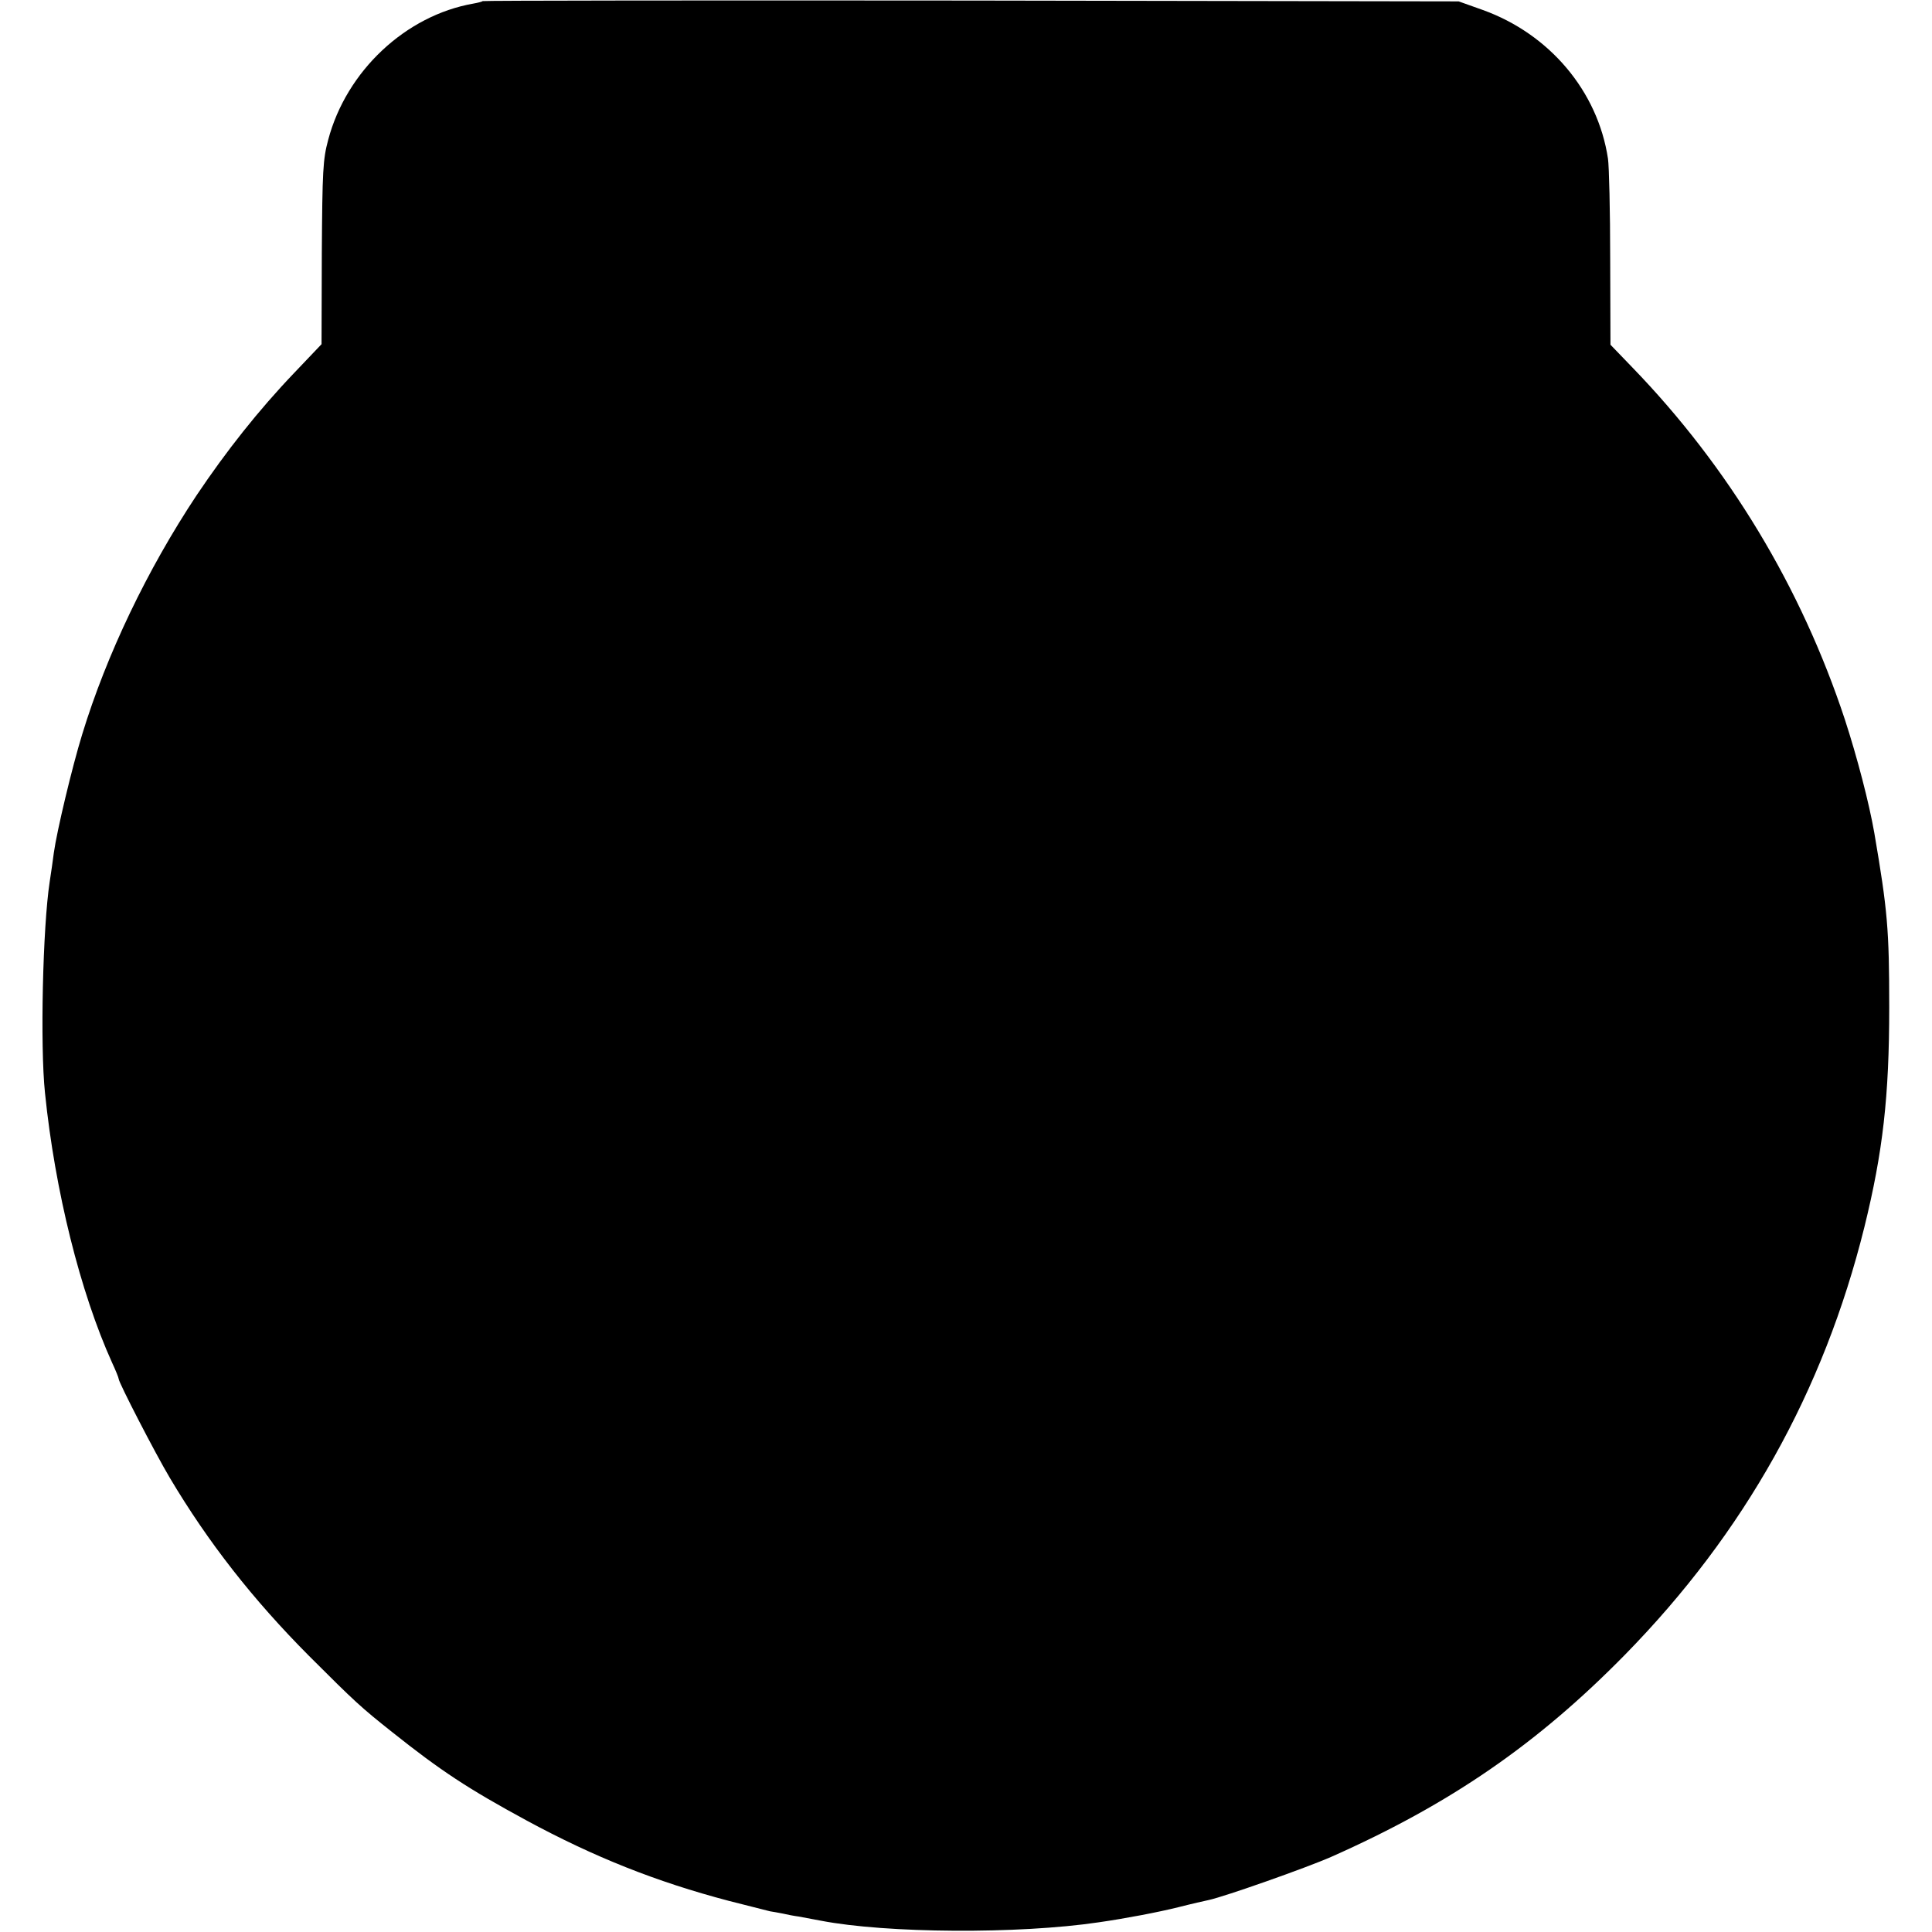
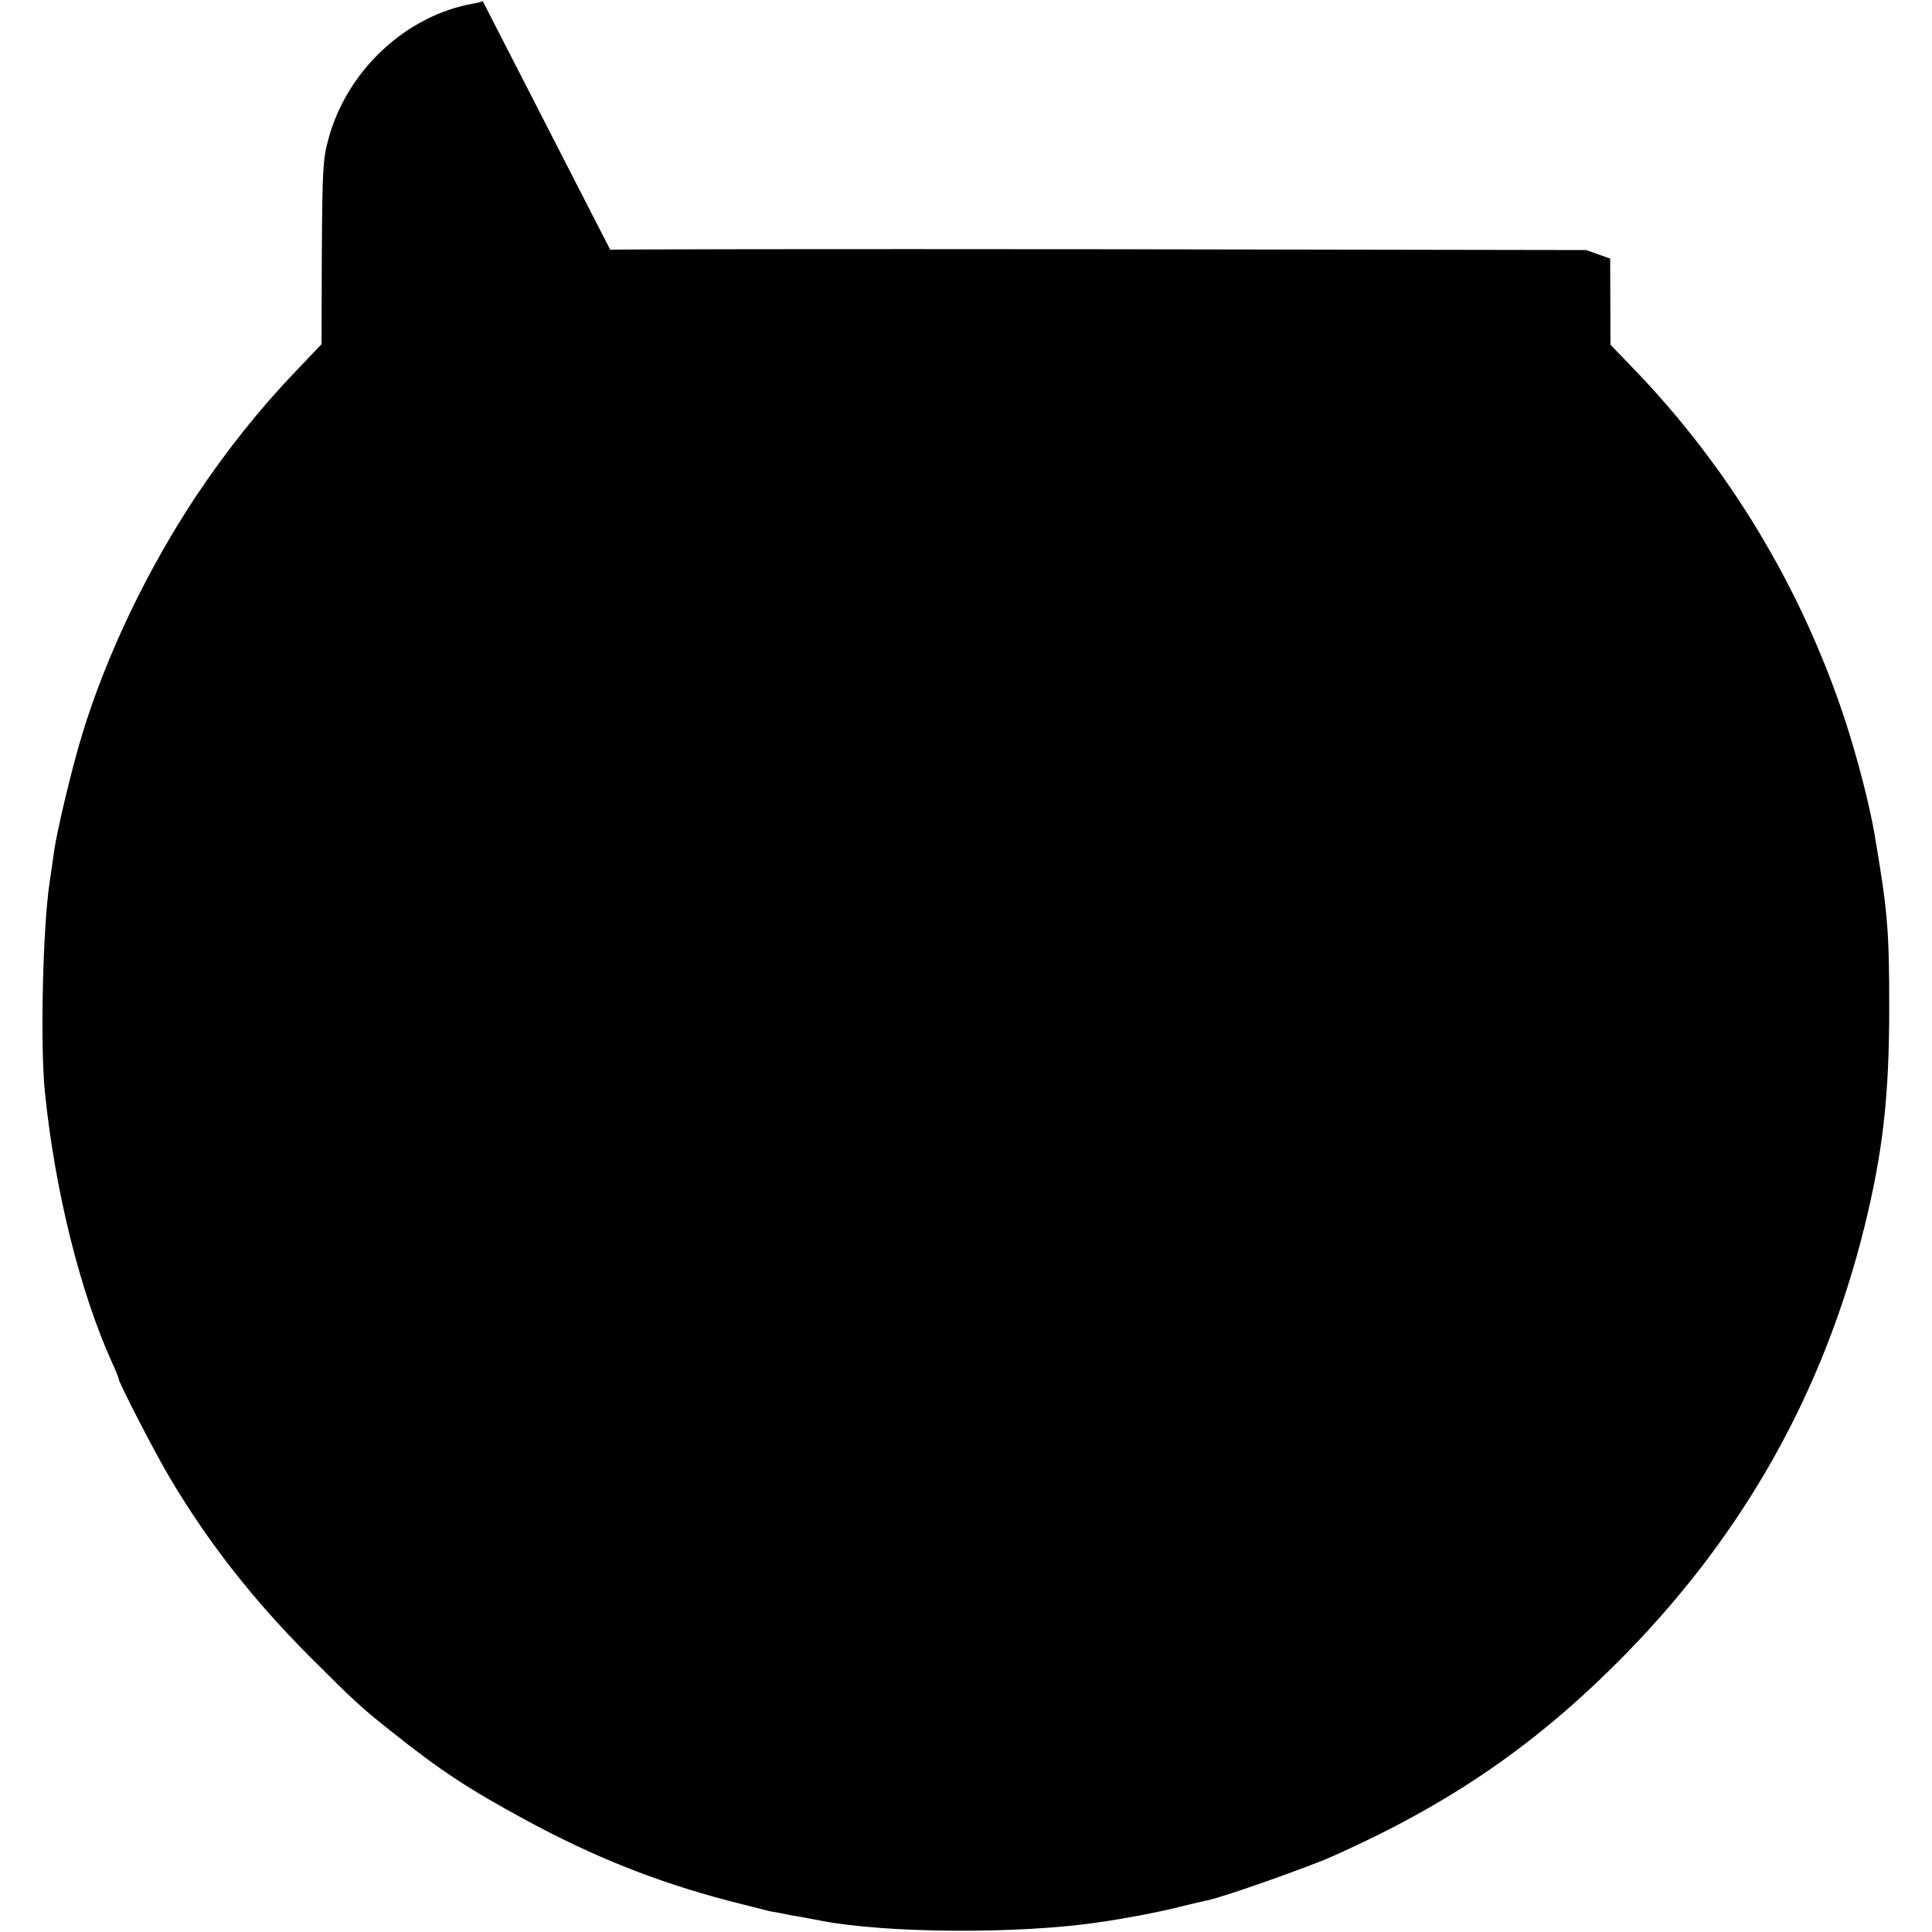
<svg xmlns="http://www.w3.org/2000/svg" version="1.0" width="700pt" height="700pt" viewBox="0 0 700 700" preserveAspectRatio="xMidYMid meet">
  <g transform="translate(0,700) scale(0.1,-0.1)" fill="#000000" stroke="none">
-     <path d="M1749 6996 c-2 -2 -17 -6 -34 -9 -245 -43 -460 -244 -526 -494 -19 -71 -21 -110 -23 -409 l-1 -331 -99 -104 c-129 -135 -246 -283 -354 -444 -178 -268 -326 -577 -414 -865 -37 -120 -92 -351 -103 -430 -3 -25 -10 -72 -15 -105 -25 -163 -35 -594 -17 -765 36 -354 128 -723 243 -977 13 -28 24 -55 24 -59 0 -13 132 -269 185 -358 139 -234 301 -441 505 -646 168 -168 188 -186 300 -275 177 -141 276 -206 488 -321 246 -133 470 -222 732 -291 74 -19 142 -36 150 -38 8 -1 29 -5 45 -8 17 -4 43 -9 59 -11 16 -3 52 -10 80 -15 238 -46 716 -49 1006 -6 98 14 218 37 290 55 47 12 96 23 110 26 56 12 352 116 445 157 430 191 745 408 1063 732 433 442 719 953 867 1549 67 272 90 473 90 796 0 283 -6 351 -54 632 -19 109 -62 274 -107 412 -158 478 -420 913 -769 1274 l-80 83 -1 312 c0 172 -4 335 -8 362 -37 245 -212 452 -454 539 l-87 31 -1766 3 c-971 1 -1767 0 -1770 -2z" />
+     <path d="M1749 6996 c-2 -2 -17 -6 -34 -9 -245 -43 -460 -244 -526 -494 -19 -71 -21 -110 -23 -409 l-1 -331 -99 -104 c-129 -135 -246 -283 -354 -444 -178 -268 -326 -577 -414 -865 -37 -120 -92 -351 -103 -430 -3 -25 -10 -72 -15 -105 -25 -163 -35 -594 -17 -765 36 -354 128 -723 243 -977 13 -28 24 -55 24 -59 0 -13 132 -269 185 -358 139 -234 301 -441 505 -646 168 -168 188 -186 300 -275 177 -141 276 -206 488 -321 246 -133 470 -222 732 -291 74 -19 142 -36 150 -38 8 -1 29 -5 45 -8 17 -4 43 -9 59 -11 16 -3 52 -10 80 -15 238 -46 716 -49 1006 -6 98 14 218 37 290 55 47 12 96 23 110 26 56 12 352 116 445 157 430 191 745 408 1063 732 433 442 719 953 867 1549 67 272 90 473 90 796 0 283 -6 351 -54 632 -19 109 -62 274 -107 412 -158 478 -420 913 -769 1274 l-80 83 -1 312 l-87 31 -1766 3 c-971 1 -1767 0 -1770 -2z" />
  </g>
</svg>